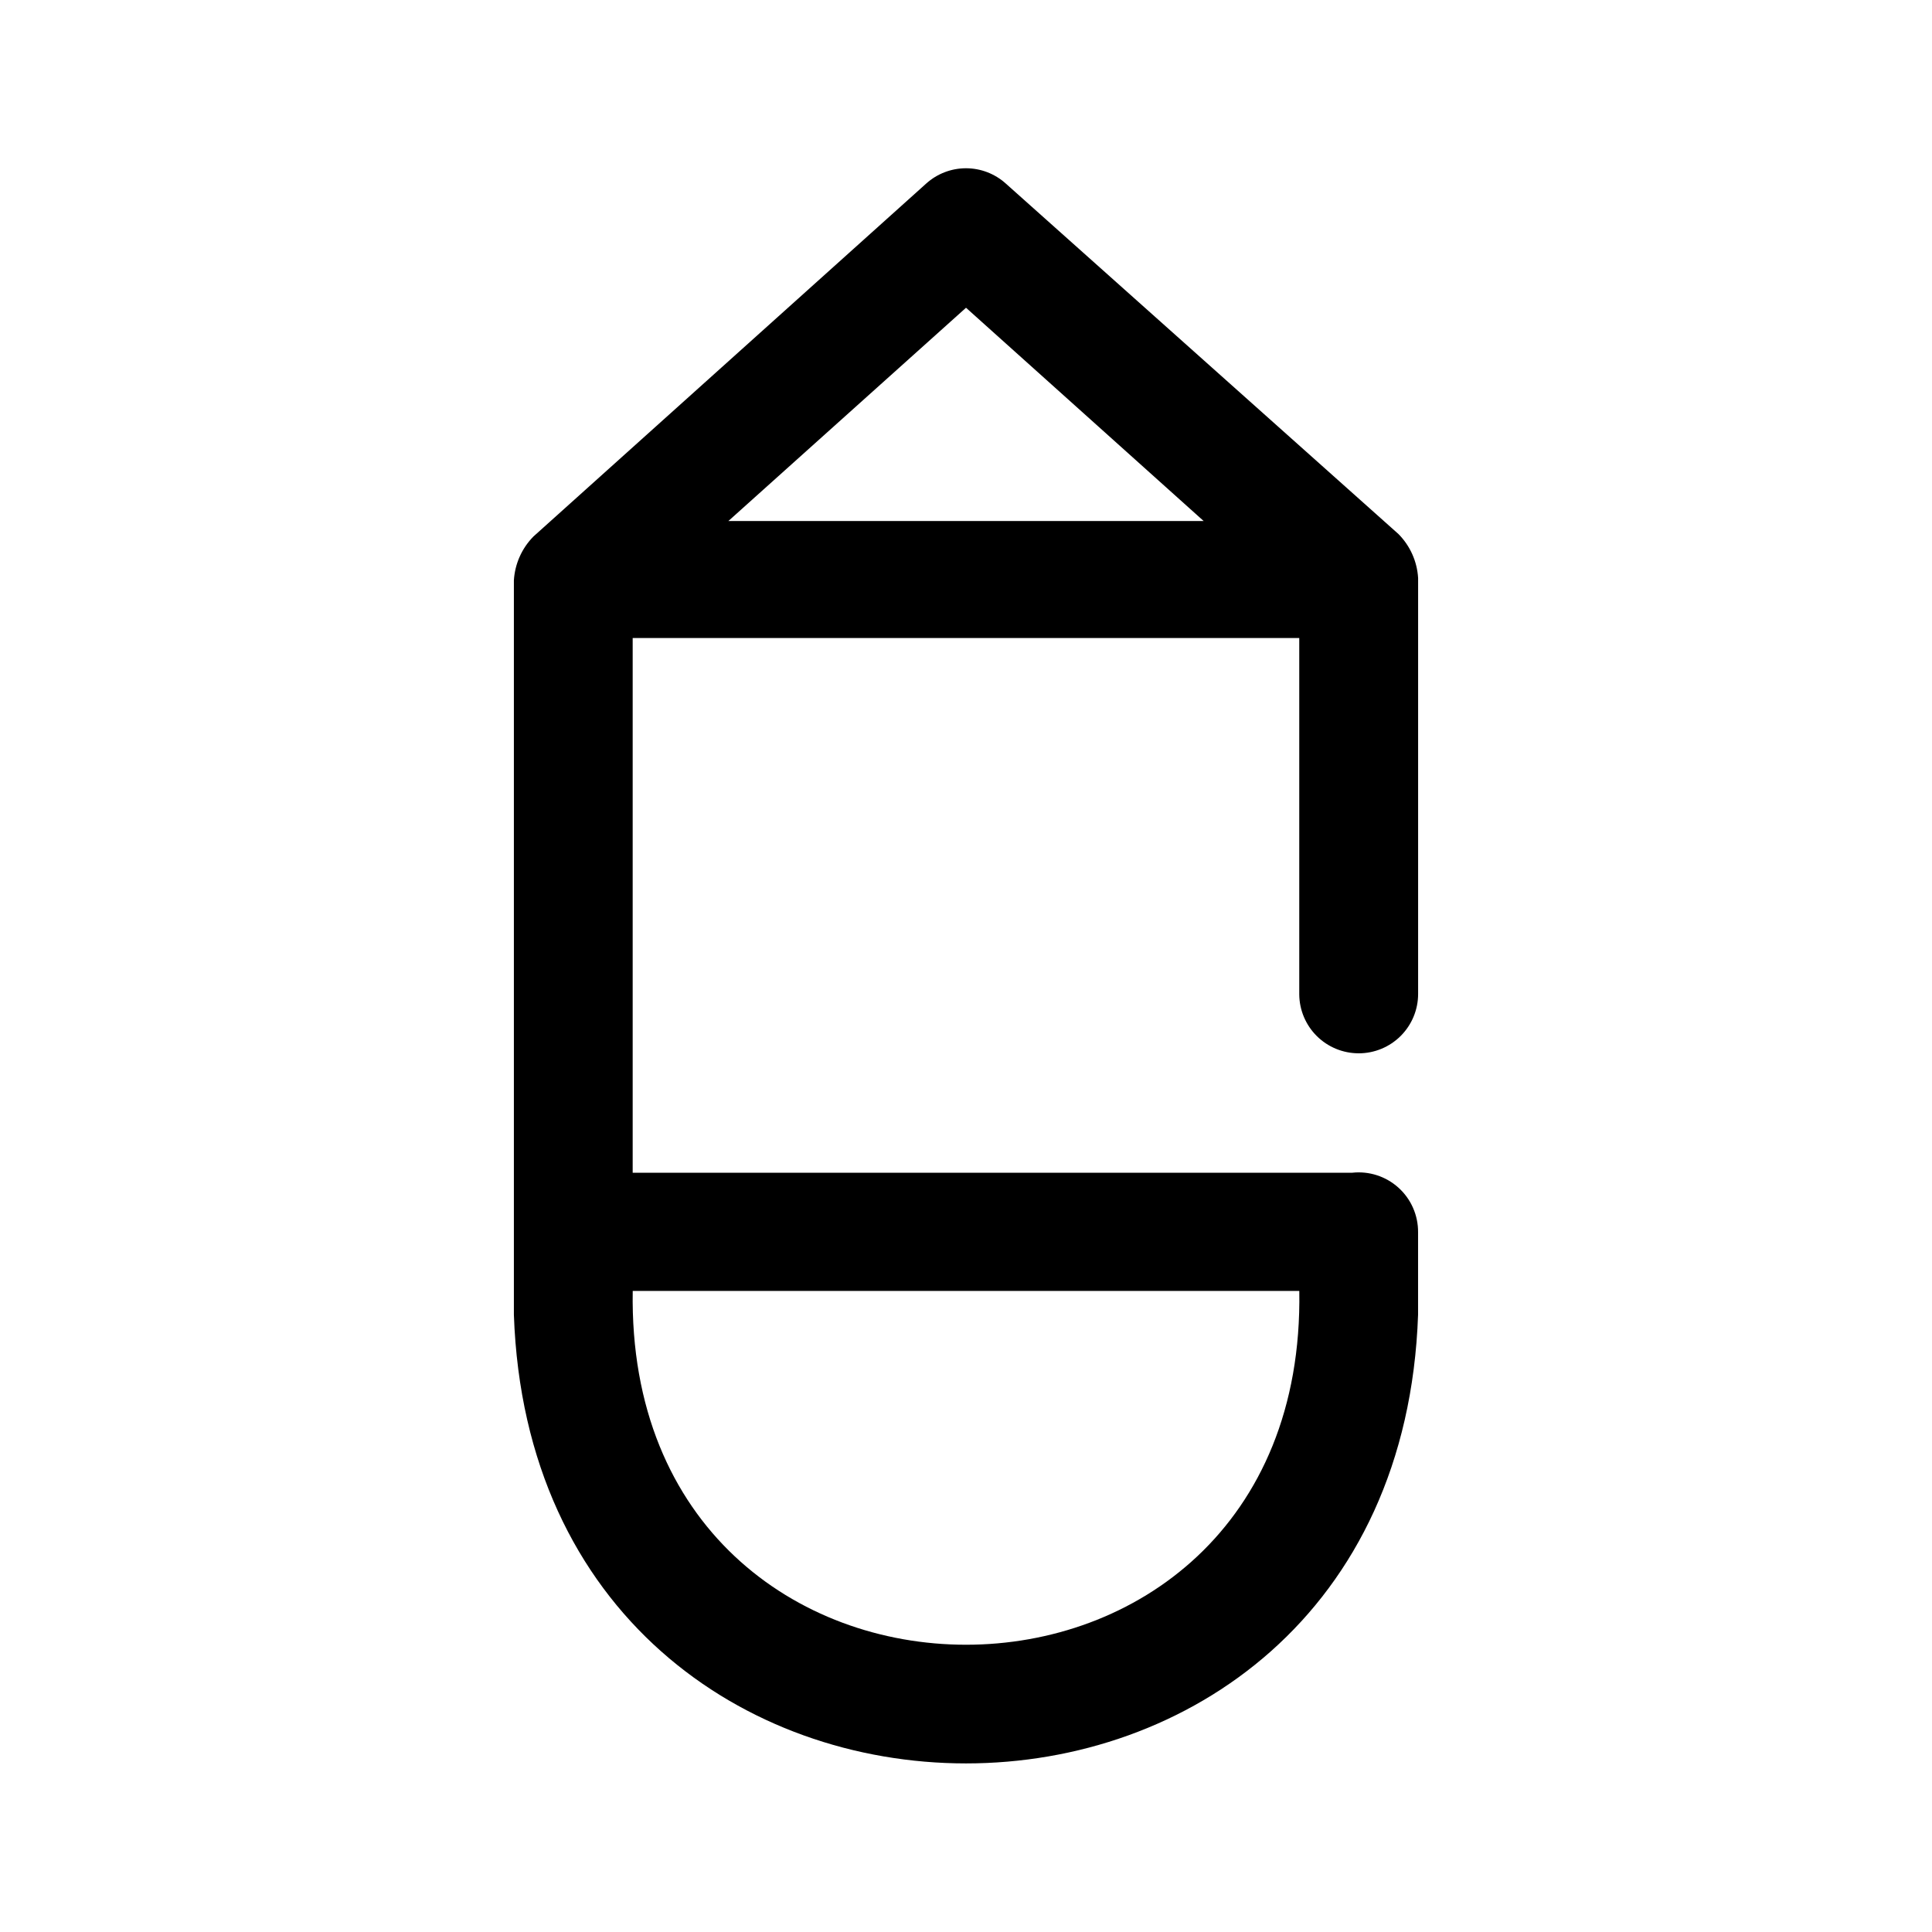
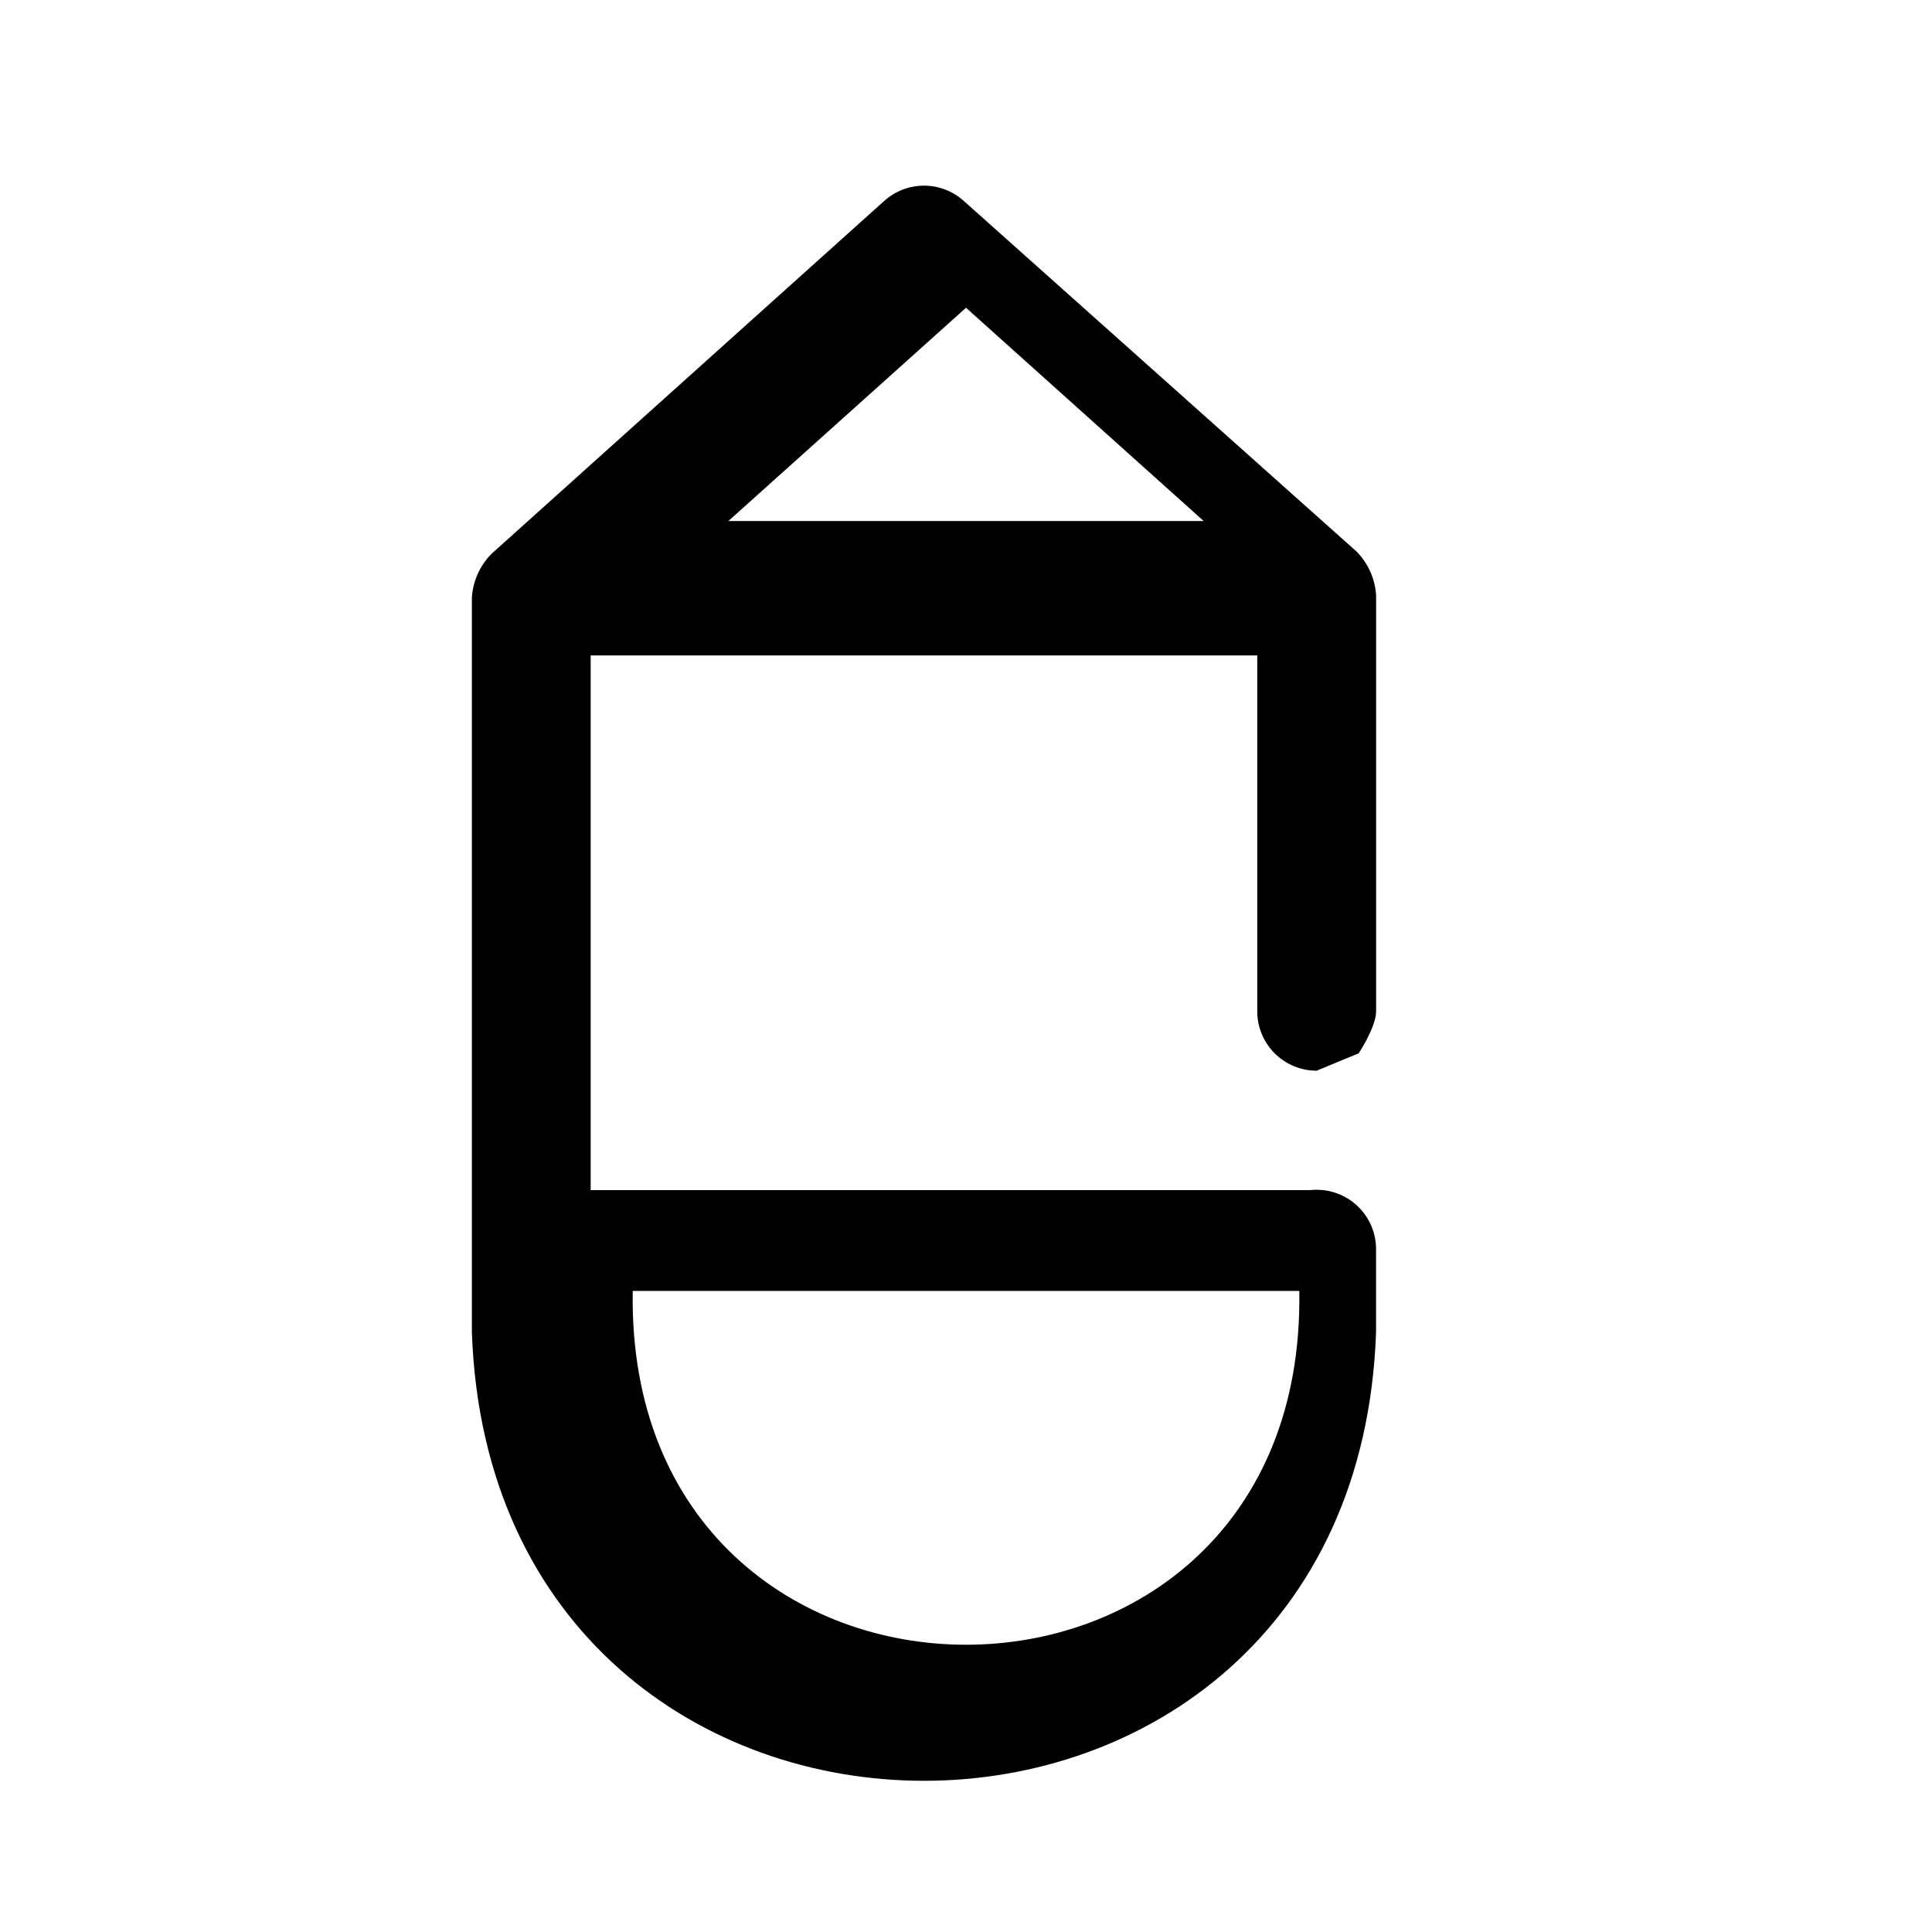
<svg xmlns="http://www.w3.org/2000/svg" fill="#000000" width="800px" height="800px" version="1.1" viewBox="144 144 512 512">
-   <path d="m504.07 423.14c4.176 0 8.18-1.656 11.133-4.609s4.613-6.957 4.613-11.133v-110.21c-0.262-4.387-2.109-8.527-5.199-11.652l-104.07-92.891c-2.894-2.609-6.652-4.055-10.547-4.055-3.898 0-7.656 1.445-10.551 4.055l-104.07 93.52c-3.09 3.125-4.934 7.266-5.195 11.652v194.6c5.512 158.54 234.11 158.54 239.62 0v-21.887c0.027-4.492-1.867-8.785-5.207-11.793-3.34-3.008-7.805-4.445-12.27-3.949h-190.66v-141.7l176.65-0.004v94.465c0.039 4.148 1.719 8.113 4.664 11.031 2.949 2.918 6.93 4.555 11.078 4.555zm-15.742 62.977c2.047 125.01-178.7 125.01-176.65 0zm-151.3-204.04 62.977-56.52 62.977 56.52z" />
+   <path d="m504.07 423.14s4.613-6.957 4.613-11.133v-110.21c-0.262-4.387-2.109-8.527-5.199-11.652l-104.07-92.891c-2.894-2.609-6.652-4.055-10.547-4.055-3.898 0-7.656 1.445-10.551 4.055l-104.07 93.52c-3.09 3.125-4.934 7.266-5.195 11.652v194.6c5.512 158.54 234.11 158.54 239.62 0v-21.887c0.027-4.492-1.867-8.785-5.207-11.793-3.34-3.008-7.805-4.445-12.27-3.949h-190.66v-141.7l176.65-0.004v94.465c0.039 4.148 1.719 8.113 4.664 11.031 2.949 2.918 6.93 4.555 11.078 4.555zm-15.742 62.977c2.047 125.01-178.7 125.01-176.65 0zm-151.3-204.04 62.977-56.52 62.977 56.52z" />
</svg>